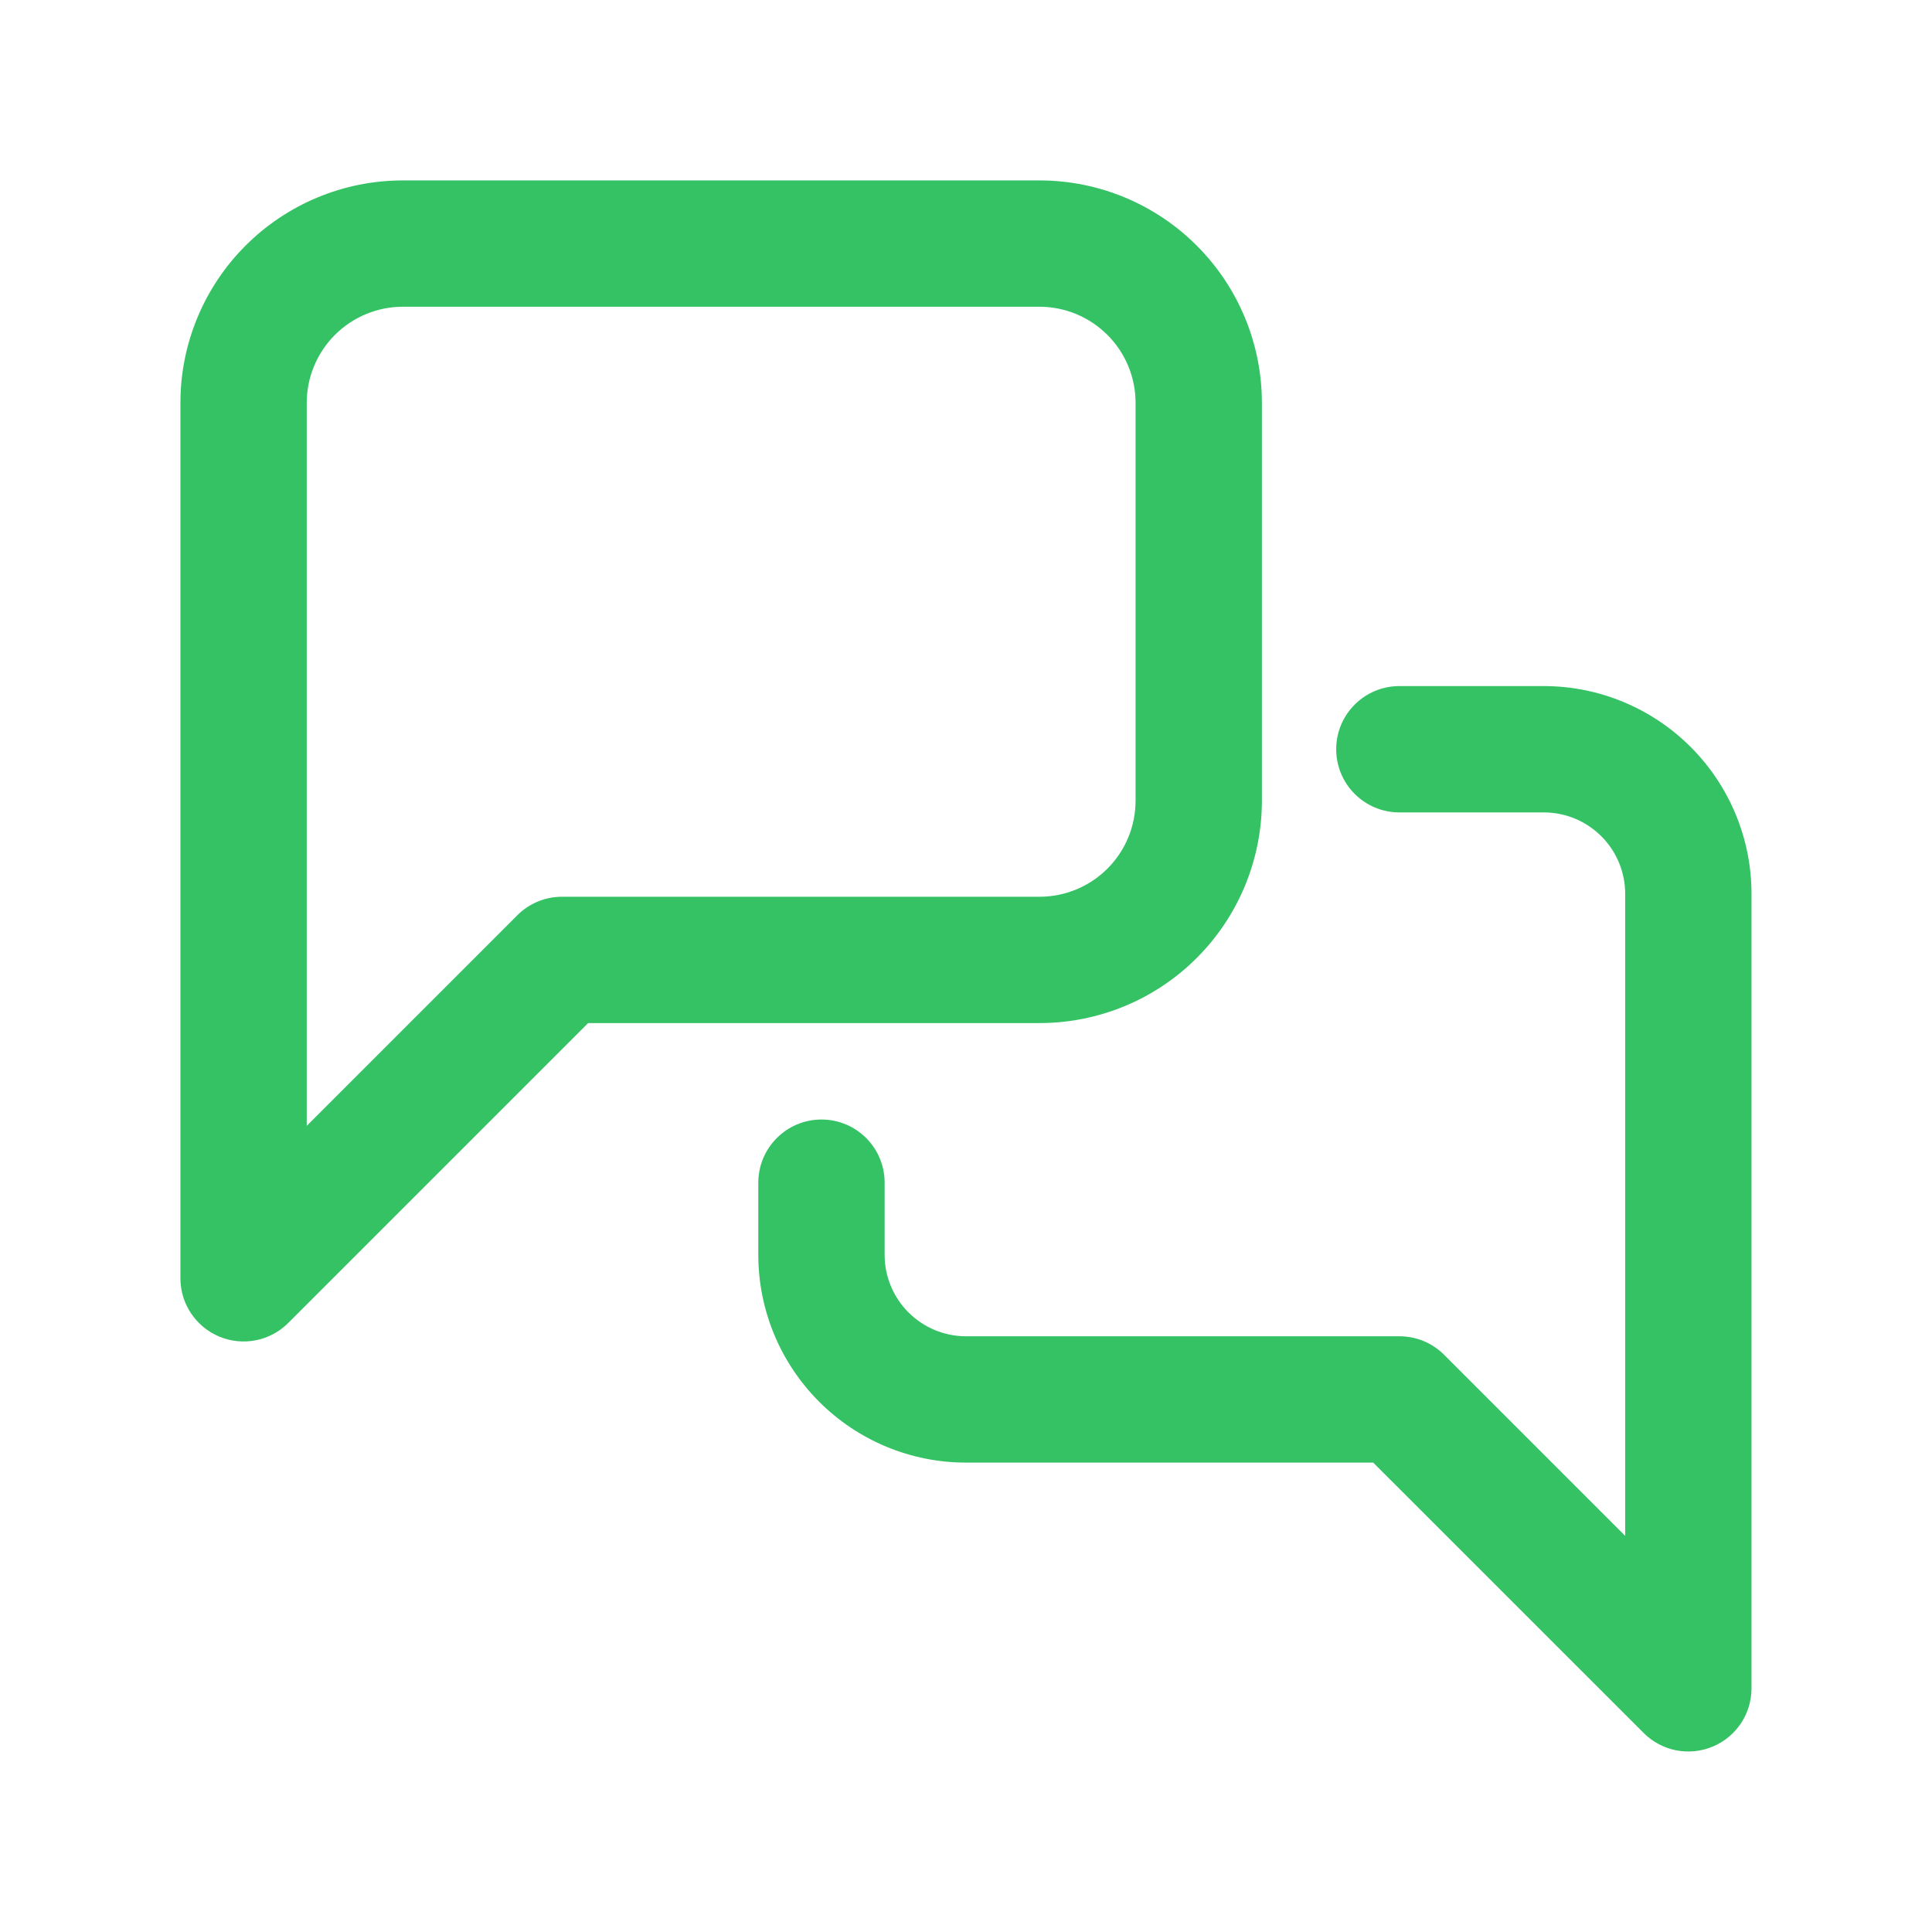
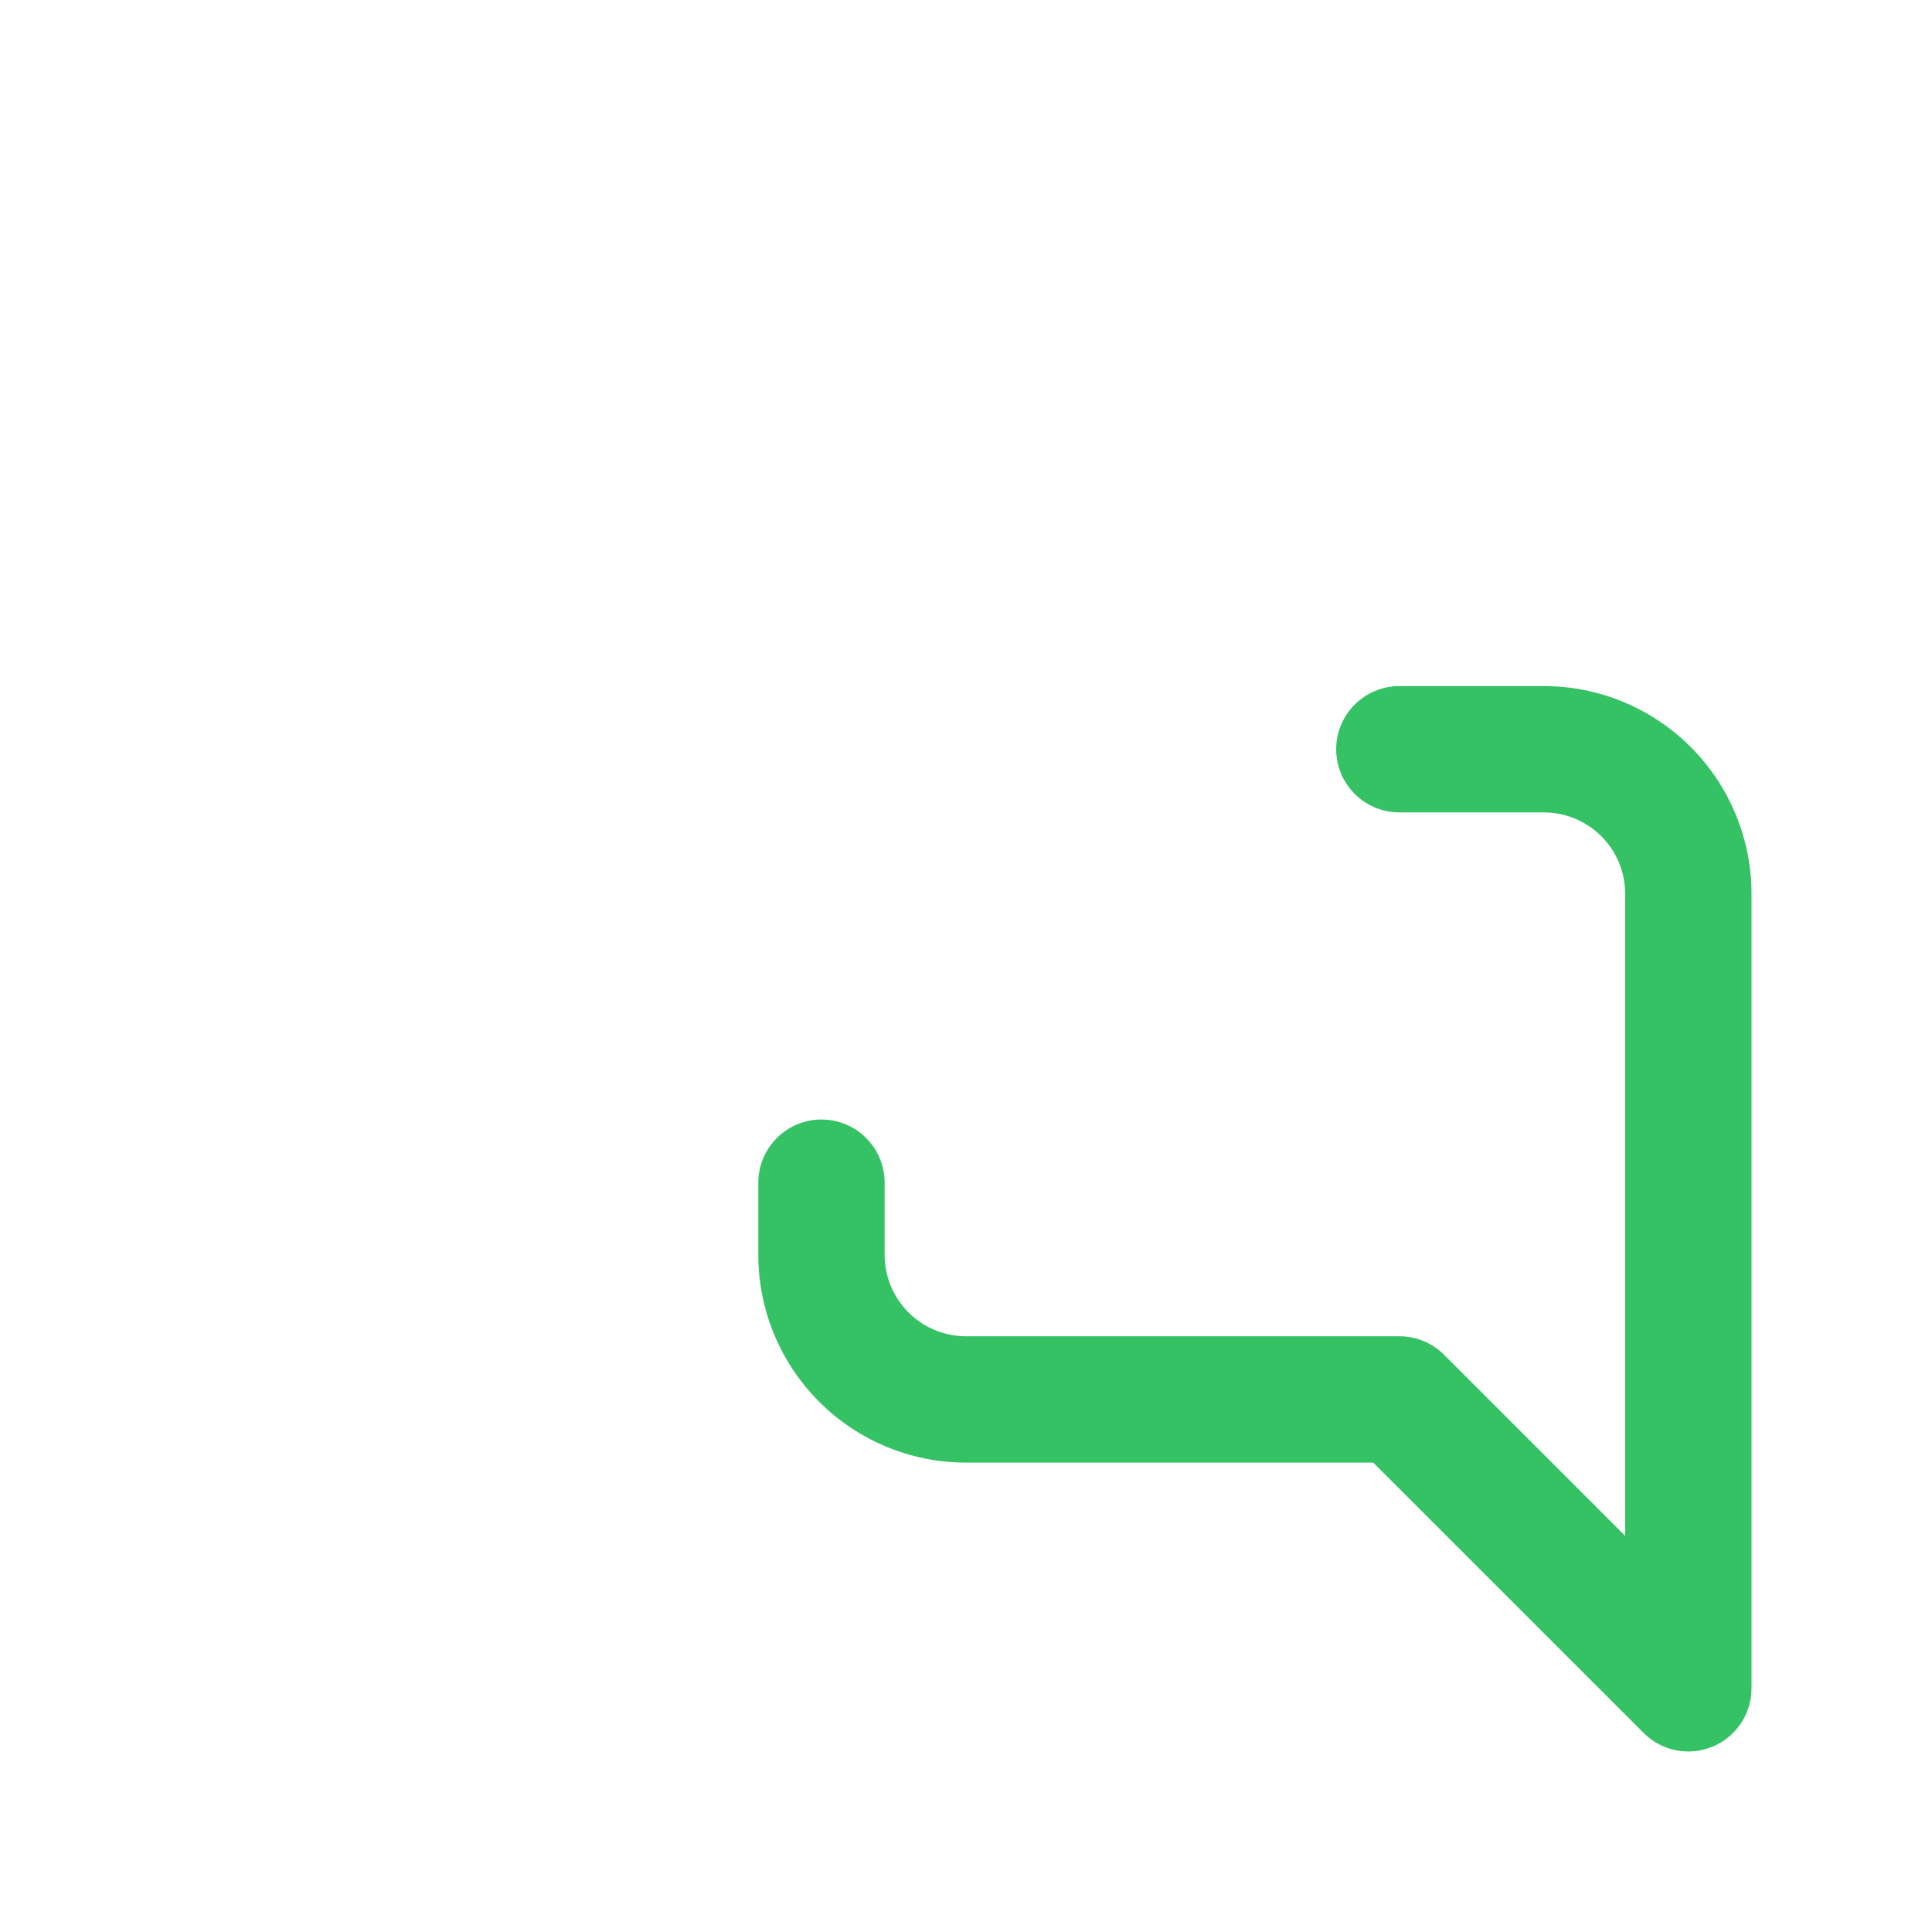
<svg xmlns="http://www.w3.org/2000/svg" width="26" height="26" viewBox="0 0 26 26" fill="none">
-   <path fill-rule="evenodd" clip-rule="evenodd" d="M5.421 4.128C5.078 4.128 4.749 4.265 4.507 4.507C4.265 4.749 4.128 5.078 4.128 5.421V15.151L6.962 12.317C7.121 12.158 7.337 12.068 7.563 12.068H13.989C14.332 12.068 14.661 11.932 14.903 11.69C15.146 11.447 15.282 11.119 15.282 10.776V5.421C15.282 5.078 15.146 4.749 14.903 4.507C14.661 4.265 14.332 4.128 13.989 4.128H5.421ZM3.305 3.305C3.866 2.744 4.627 2.428 5.421 2.428H13.989C14.783 2.428 15.544 2.744 16.105 3.305C16.666 3.866 16.982 4.627 16.982 5.421V10.776C16.982 11.57 16.666 12.331 16.105 12.892C15.544 13.453 14.783 13.768 13.989 13.768H7.915L3.879 17.804C3.636 18.047 3.271 18.12 2.953 17.988C2.636 17.857 2.428 17.547 2.428 17.203V5.421C2.428 4.627 2.744 3.866 3.305 3.305Z" fill="#34C264" />
  <path fill-rule="evenodd" clip-rule="evenodd" d="M17.982 10.083C17.982 9.614 18.363 9.233 18.832 9.233H20.776C21.517 9.233 22.228 9.528 22.752 10.052C23.276 10.576 23.571 11.287 23.571 12.028V22.721C23.571 23.065 23.364 23.375 23.046 23.506C22.728 23.638 22.363 23.565 22.12 23.322L18.48 19.683H12.999C12.258 19.683 11.548 19.388 11.024 18.864C10.5 18.34 10.205 17.629 10.205 16.888V15.916C10.205 15.447 10.586 15.066 11.055 15.066C11.525 15.066 11.905 15.447 11.905 15.916V16.888C11.905 17.178 12.021 17.457 12.226 17.662C12.431 17.867 12.709 17.983 12.999 17.983H18.832C19.058 17.983 19.274 18.072 19.433 18.231L21.871 20.669V12.028C21.871 11.737 21.755 11.459 21.55 11.254C21.345 11.049 21.067 10.933 20.776 10.933H18.832C18.363 10.933 17.982 10.553 17.982 10.083Z" fill="#34C264" />
</svg>